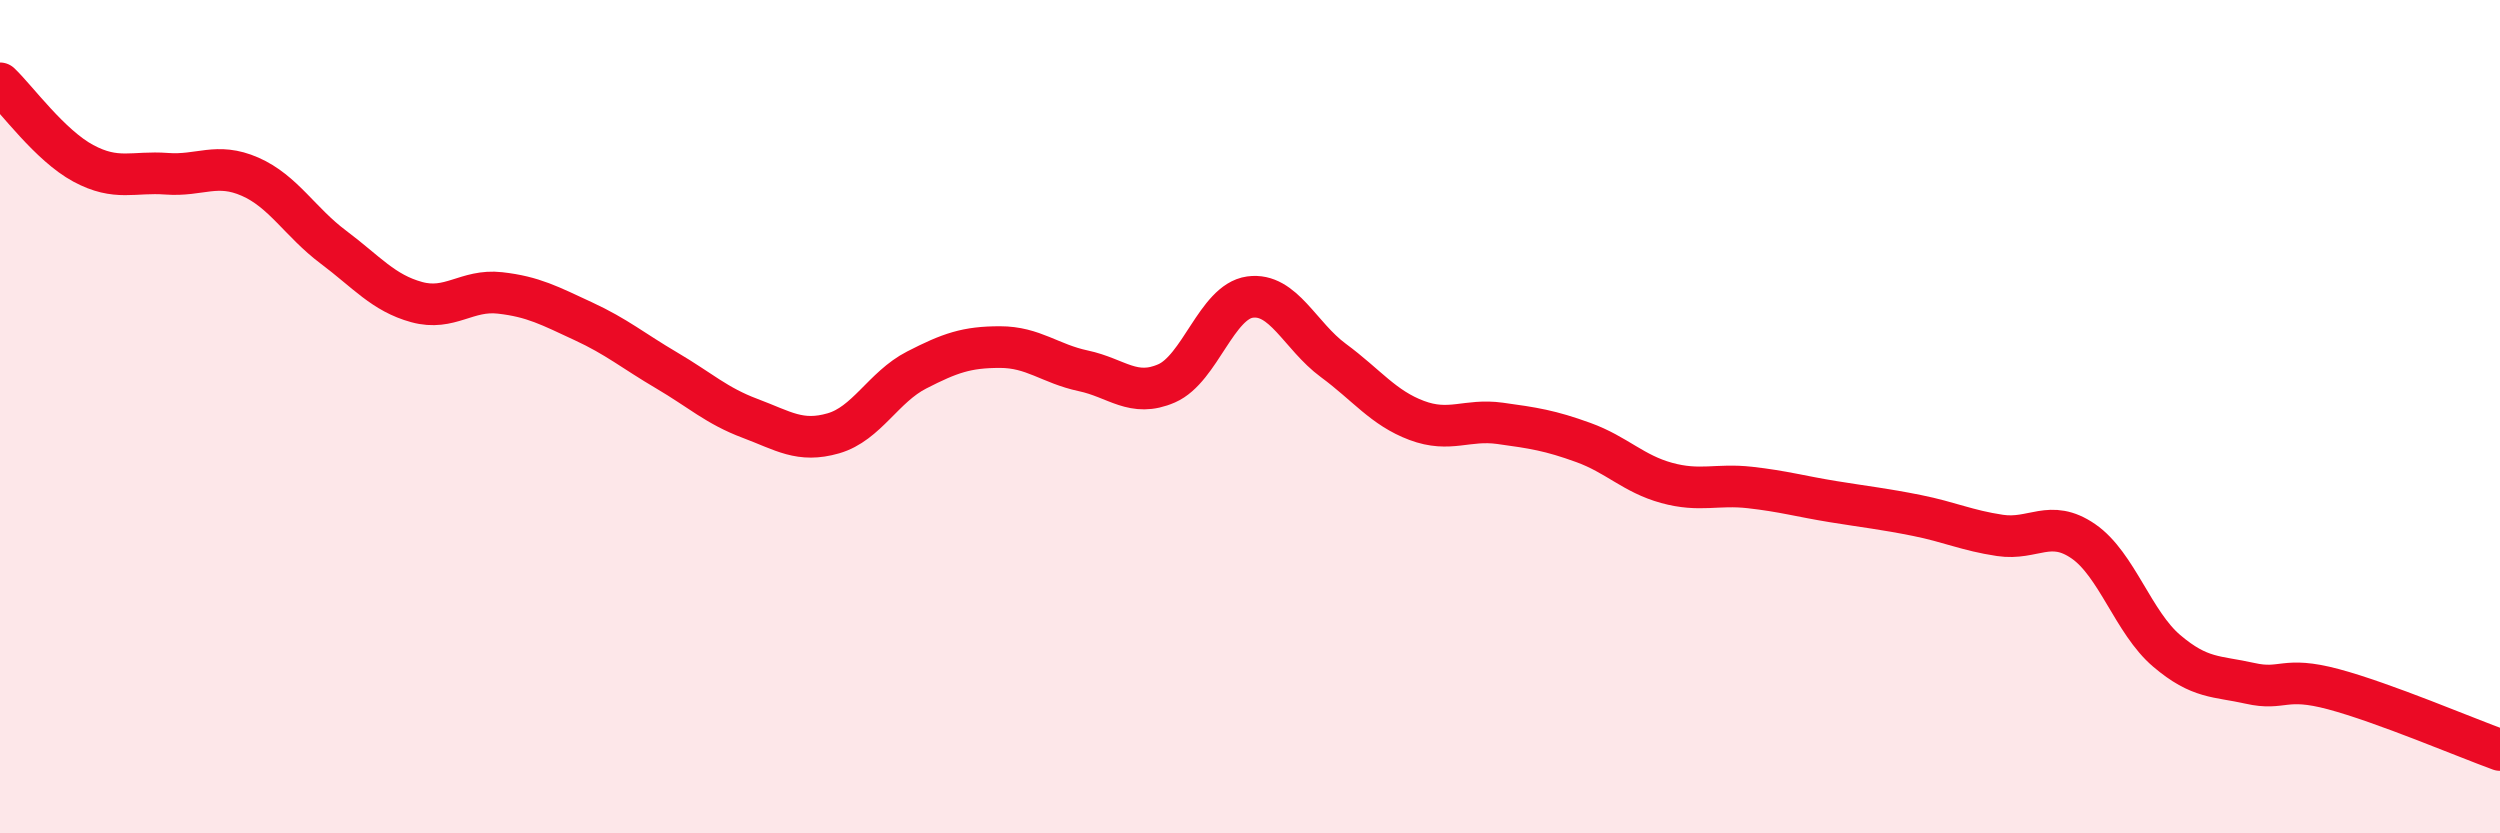
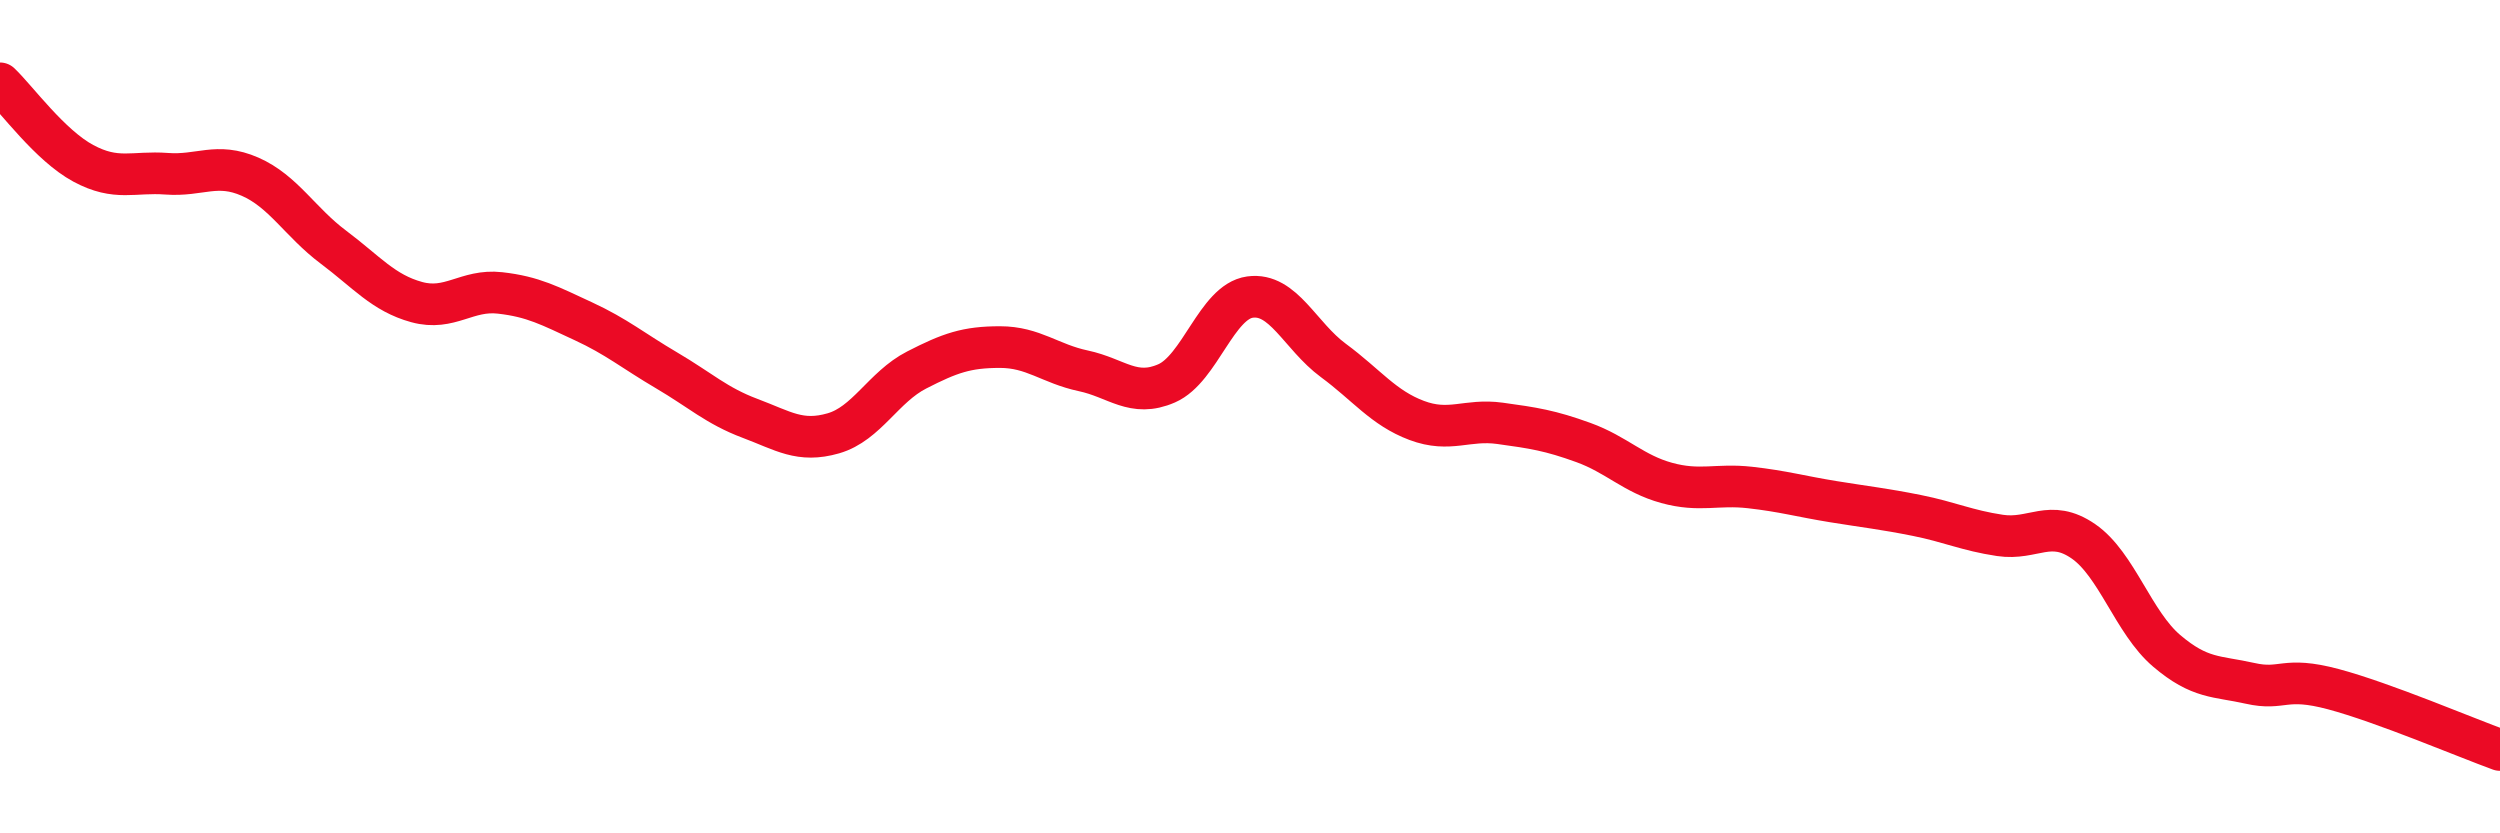
<svg xmlns="http://www.w3.org/2000/svg" width="60" height="20" viewBox="0 0 60 20">
-   <path d="M 0,2 C 0.4,2.38 1.2,3.49 2,3.92 C 2.8,4.35 3.2,4.11 4,4.17 C 4.8,4.23 5.2,3.89 6,4.24 C 6.8,4.59 7.2,5.33 8,5.93 C 8.8,6.53 9.2,7.03 10,7.25 C 10.8,7.47 11.2,6.94 12,7.03 C 12.8,7.12 13.2,7.34 14,7.71 C 14.8,8.08 15.2,8.42 16,8.89 C 16.8,9.36 17.2,9.74 18,10.04 C 18.8,10.34 19.2,10.63 20,10.4 C 20.8,10.17 21.2,9.29 22,8.88 C 22.8,8.47 23.2,8.33 24,8.33 C 24.8,8.33 25.2,8.73 26,8.9 C 26.8,9.07 27.2,9.55 28,9.2 C 28.8,8.85 29.2,7.24 30,7.13 C 30.8,7.02 31.2,8.06 32,8.65 C 32.8,9.24 33.2,9.79 34,10.09 C 34.8,10.39 35.2,10.05 36,10.16 C 36.8,10.27 37.2,10.33 38,10.62 C 38.8,10.91 39.2,11.37 40,11.59 C 40.8,11.81 41.2,11.61 42,11.7 C 42.8,11.79 43.2,11.91 44,12.04 C 44.8,12.17 45.2,12.21 46,12.37 C 46.8,12.53 47.2,12.73 48,12.85 C 48.8,12.97 49.2,12.44 50,12.99 C 50.8,13.54 51.2,14.94 52,15.62 C 52.8,16.3 53.2,16.22 54,16.4 C 54.8,16.58 54.8,16.22 56,16.54 C 57.2,16.86 59.2,17.71 60,18L60 20L0 20Z" fill="#EB0A25" opacity="0.1" stroke-linecap="round" stroke-linejoin="round" />
  <path d="M 0,2 C 0.4,2.38 1.2,3.49 2,3.92 C 2.8,4.35 3.2,4.11 4,4.17 C 4.8,4.23 5.2,3.89 6,4.24 C 6.8,4.59 7.2,5.33 8,5.93 C 8.8,6.53 9.2,7.03 10,7.25 C 10.8,7.47 11.2,6.94 12,7.03 C 12.8,7.12 13.2,7.34 14,7.71 C 14.8,8.08 15.2,8.42 16,8.89 C 16.8,9.36 17.2,9.74 18,10.04 C 18.8,10.34 19.2,10.63 20,10.4 C 20.8,10.17 21.2,9.29 22,8.88 C 22.8,8.47 23.2,8.33 24,8.33 C 24.8,8.33 25.2,8.73 26,8.9 C 26.8,9.07 27.2,9.55 28,9.2 C 28.8,8.85 29.2,7.24 30,7.13 C 30.8,7.02 31.2,8.06 32,8.65 C 32.8,9.24 33.2,9.79 34,10.09 C 34.8,10.39 35.2,10.05 36,10.16 C 36.8,10.27 37.2,10.33 38,10.62 C 38.8,10.91 39.2,11.37 40,11.59 C 40.8,11.81 41.2,11.61 42,11.7 C 42.8,11.79 43.2,11.91 44,12.04 C 44.8,12.17 45.2,12.21 46,12.37 C 46.8,12.53 47.2,12.73 48,12.85 C 48.8,12.97 49.2,12.44 50,12.99 C 50.8,13.54 51.2,14.94 52,15.62 C 52.8,16.3 53.2,16.22 54,16.4 C 54.8,16.58 54.8,16.22 56,16.54 C 57.2,16.86 59.2,17.71 60,18" stroke="#EB0A25" stroke-width="1" fill="none" stroke-linecap="round" stroke-linejoin="round" />
</svg>